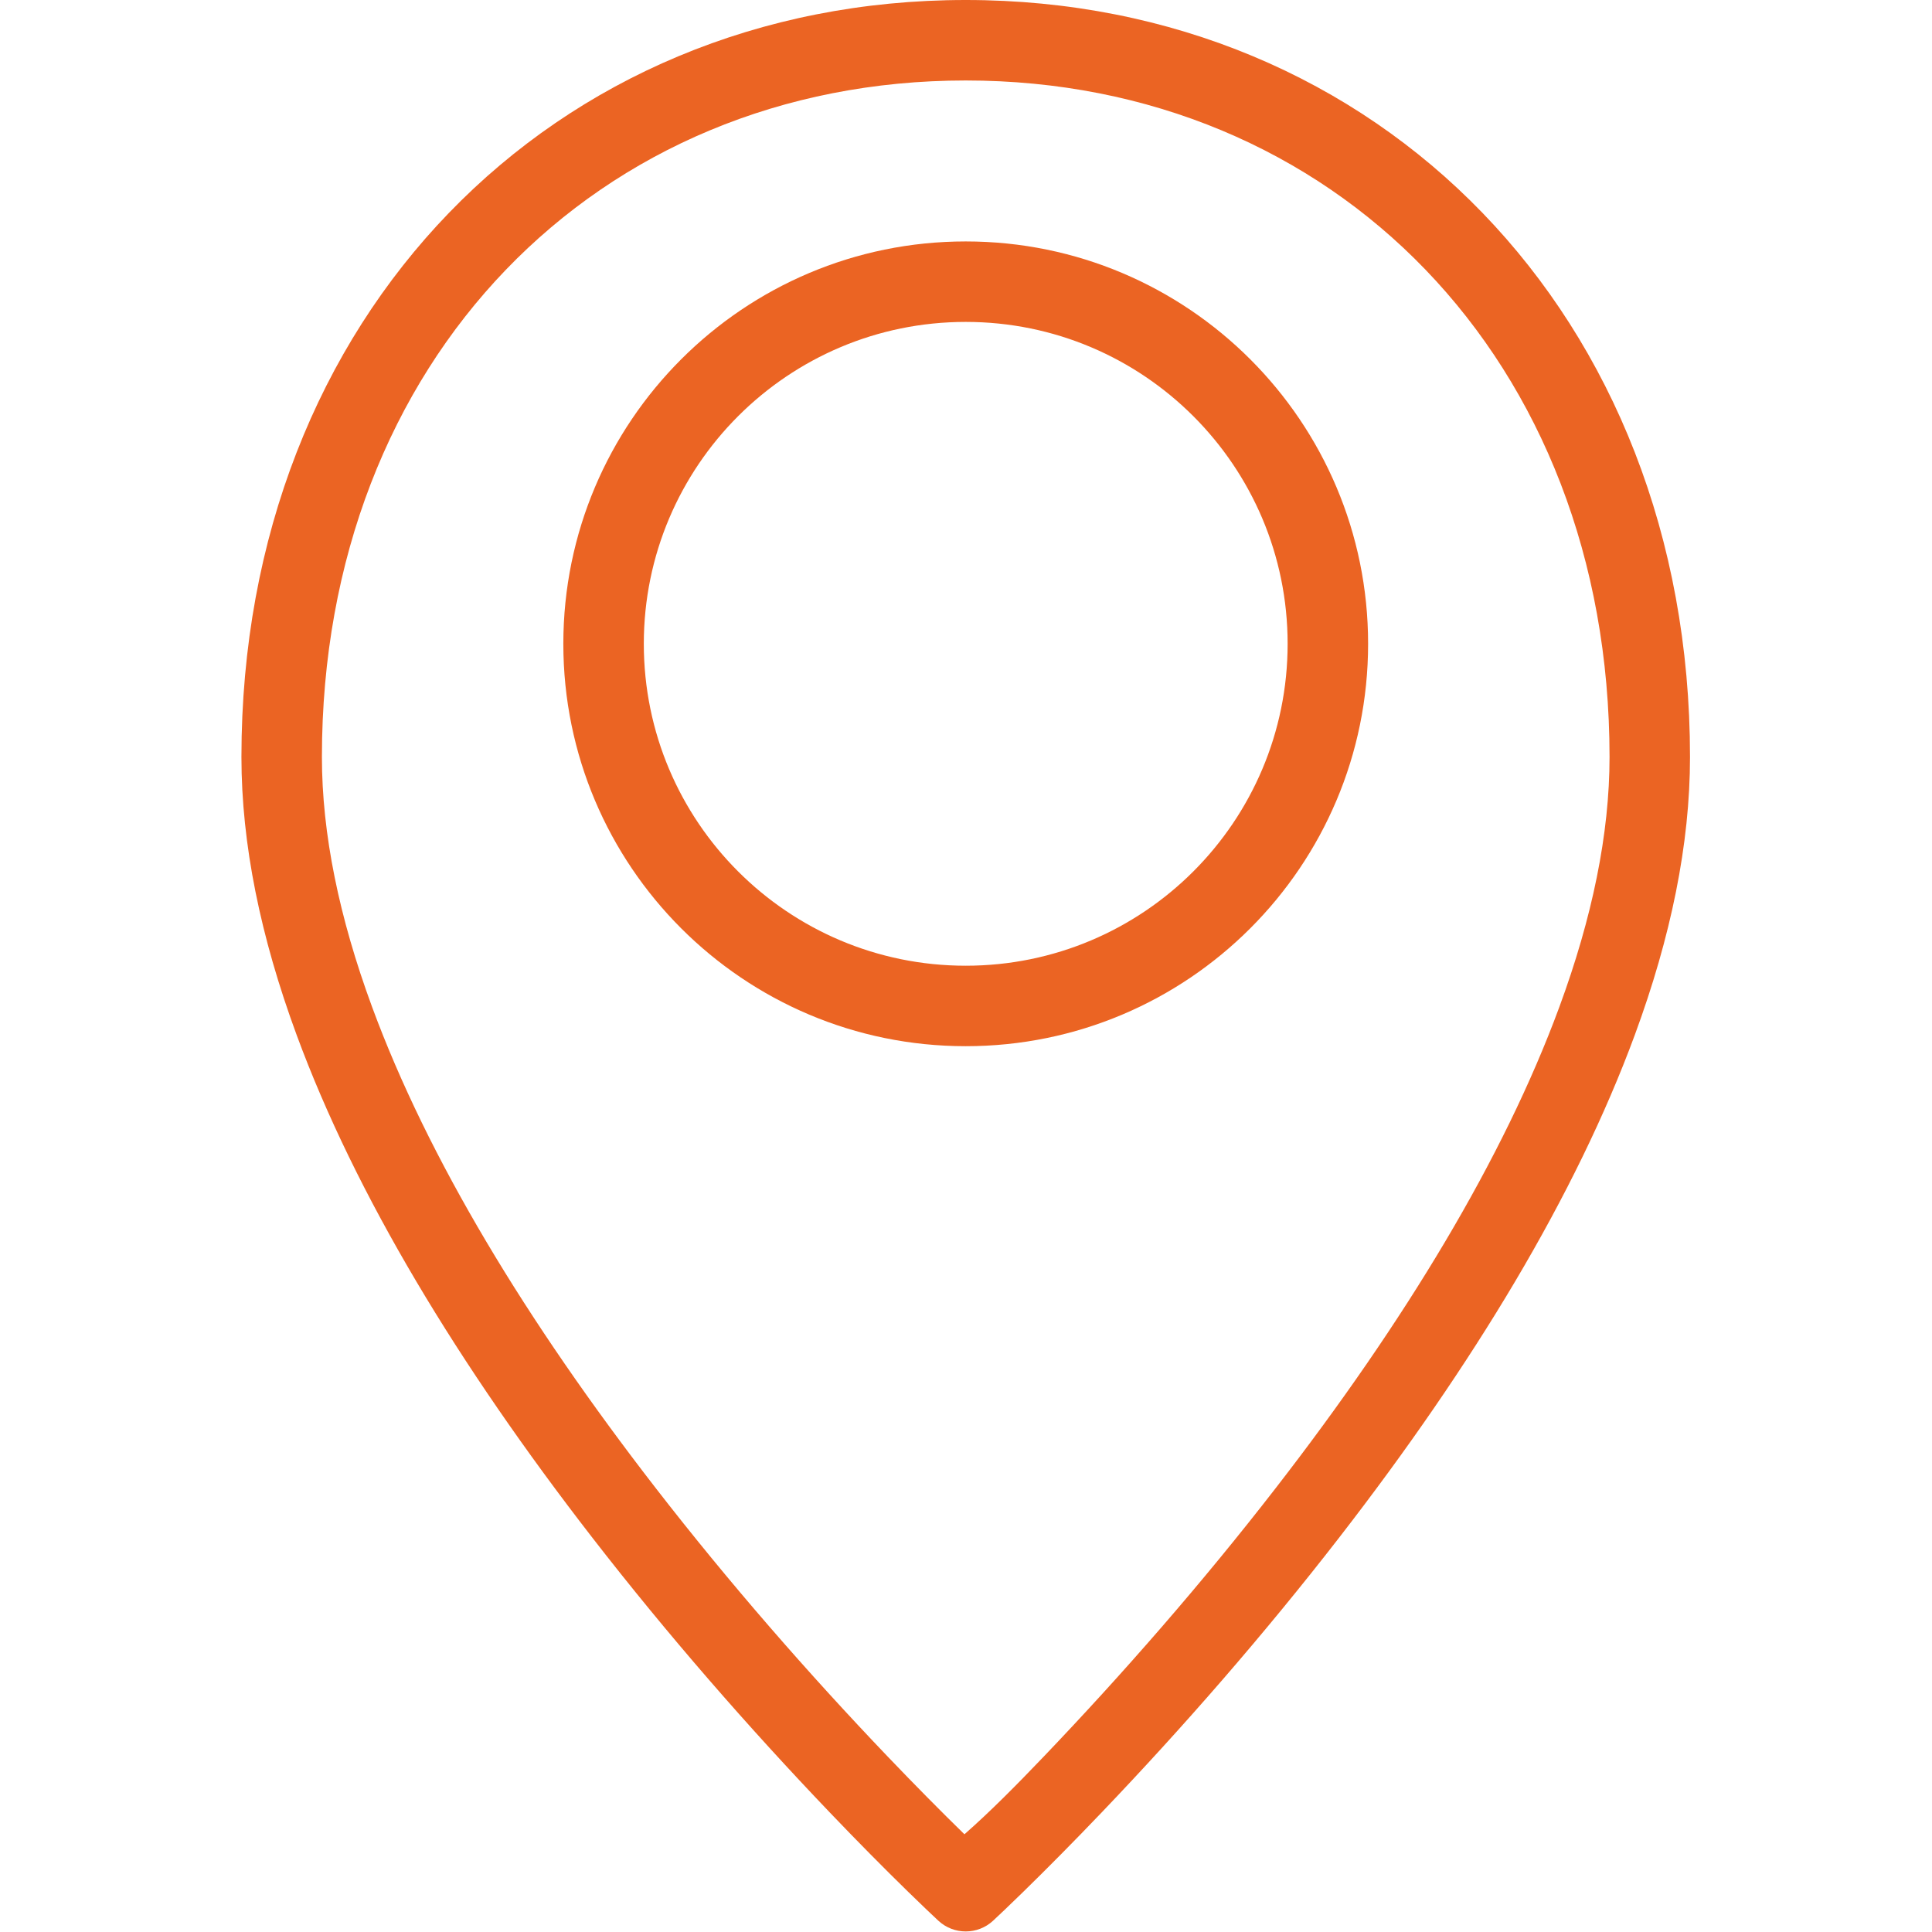
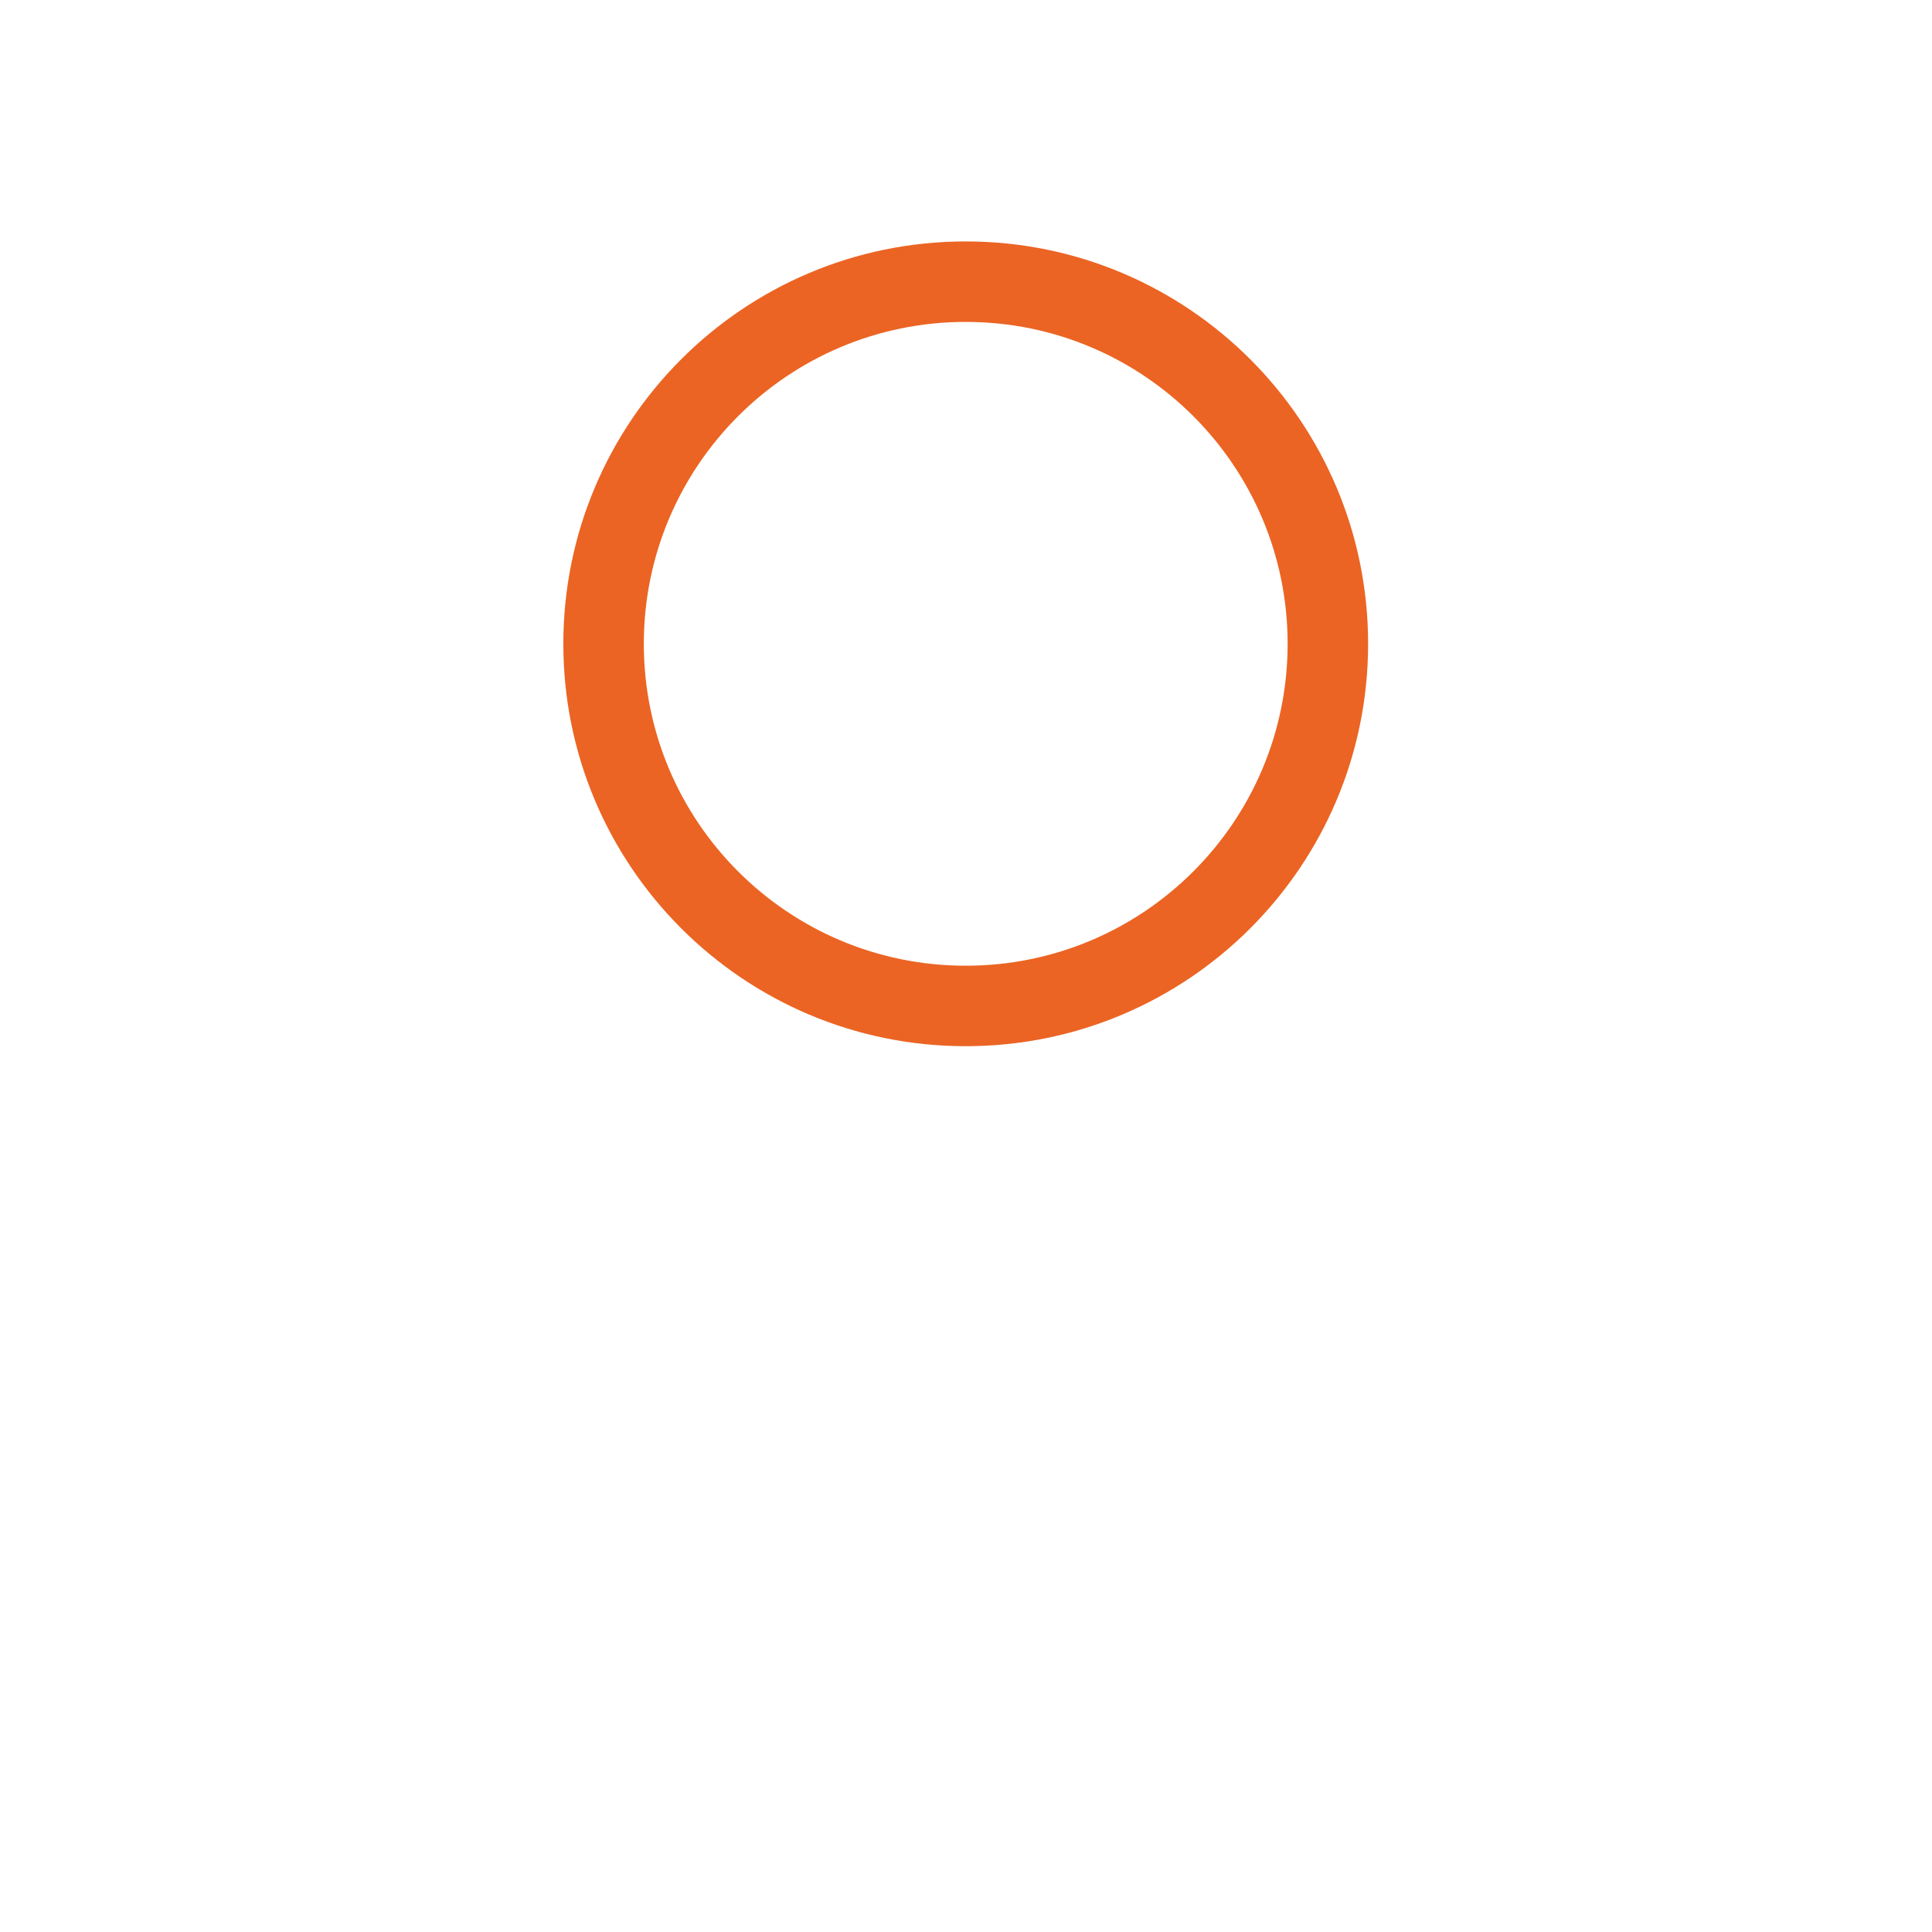
<svg xmlns="http://www.w3.org/2000/svg" viewBox="0 0 200.00 200.00" data-guides="{&quot;vertical&quot;:[],&quot;horizontal&quot;:[]}">
  <defs />
-   <path fill="#eb6423" stroke="none" fill-opacity="1" stroke-width="1" stroke-opacity="1" id="tSvgdb461294c6" title="Path 5" d="M102.798 198.836C101.202 200.311 98.74 200.311 97.144 198.836C96.564 198.3 95.499 197.29 94.019 195.845C91.565 193.449 88.834 190.696 85.895 187.621C77.503 178.841 69.112 169.241 61.272 159.12C47.431 141.252 36.817 123.715 30.706 107.133C26.967 96.987 24.993 87.37 24.993 78.363C24.993 32.653 57.277 0 99.971 0C142.665 0 174.949 32.653 174.949 78.363C174.949 87.37 172.975 96.987 169.236 107.133C163.125 123.715 152.511 141.252 138.671 159.12C130.83 169.241 122.439 178.841 114.047 187.621C111.108 190.696 108.377 193.449 105.924 195.845C104.443 197.29 103.378 198.3 102.798 198.836ZM108.024 181.865C116.229 173.281 124.435 163.893 132.084 154.018C145.448 136.767 155.647 119.915 161.419 104.252C164.839 94.972 166.619 86.304 166.619 78.363C166.618 37.233 138.042 8.331 99.971 8.331C61.9 8.331 33.324 37.233 33.324 78.363C33.324 86.304 35.103 94.972 38.523 104.252C44.295 119.915 54.495 136.767 67.858 154.018C75.508 163.893 83.713 173.281 91.918 181.865C94.788 184.867 97.451 187.553 99.838 189.884C102.491 187.553 105.154 184.867 108.024 181.865Z" />
  <path fill="#eb6423" stroke="none" fill-opacity="1" stroke-width="1" stroke-opacity="1" id="tSvga838245517" title="Path 6" d="M99.971 108.302C76.966 108.302 58.316 89.653 58.316 66.647C58.316 43.642 76.966 24.993 99.971 24.993C122.976 24.993 141.626 43.642 141.626 66.647C141.626 89.653 122.976 108.302 99.971 108.302ZM99.971 99.971C118.375 99.971 133.295 85.052 133.295 66.647C133.295 48.243 118.375 33.324 99.971 33.324C81.567 33.324 66.647 48.243 66.647 66.647C66.647 85.052 81.567 99.971 99.971 99.971Z" />
</svg>